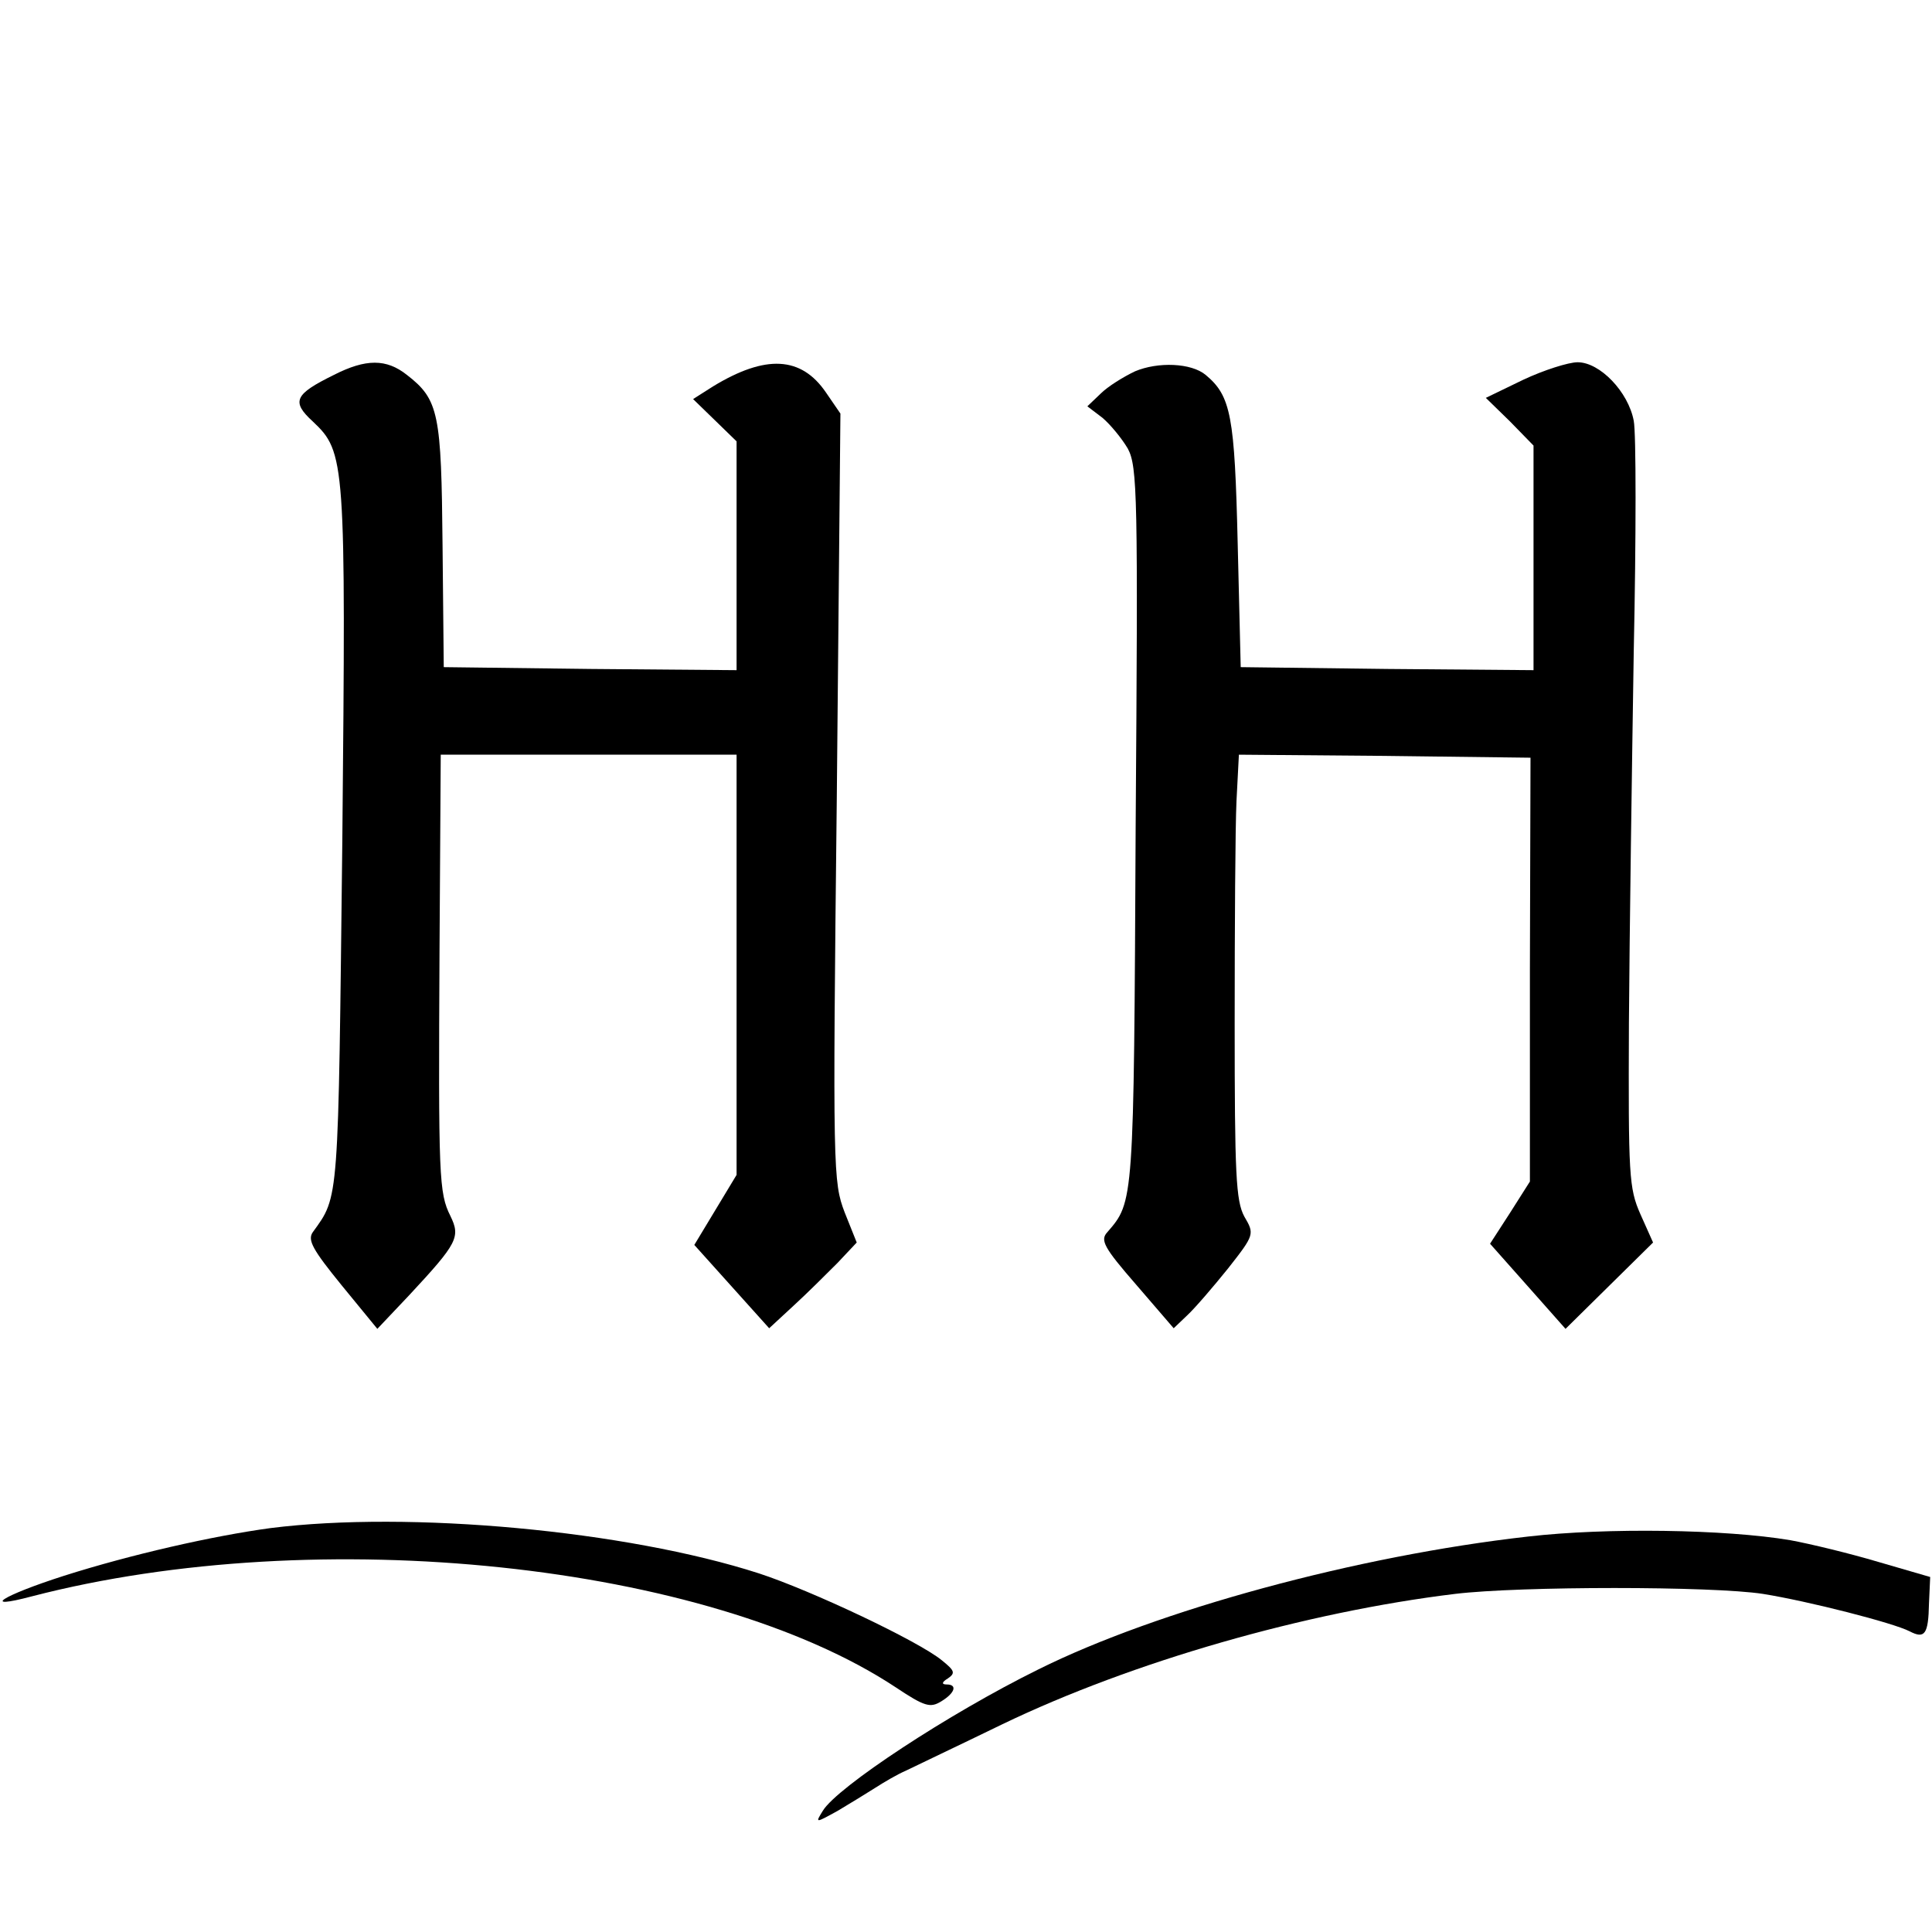
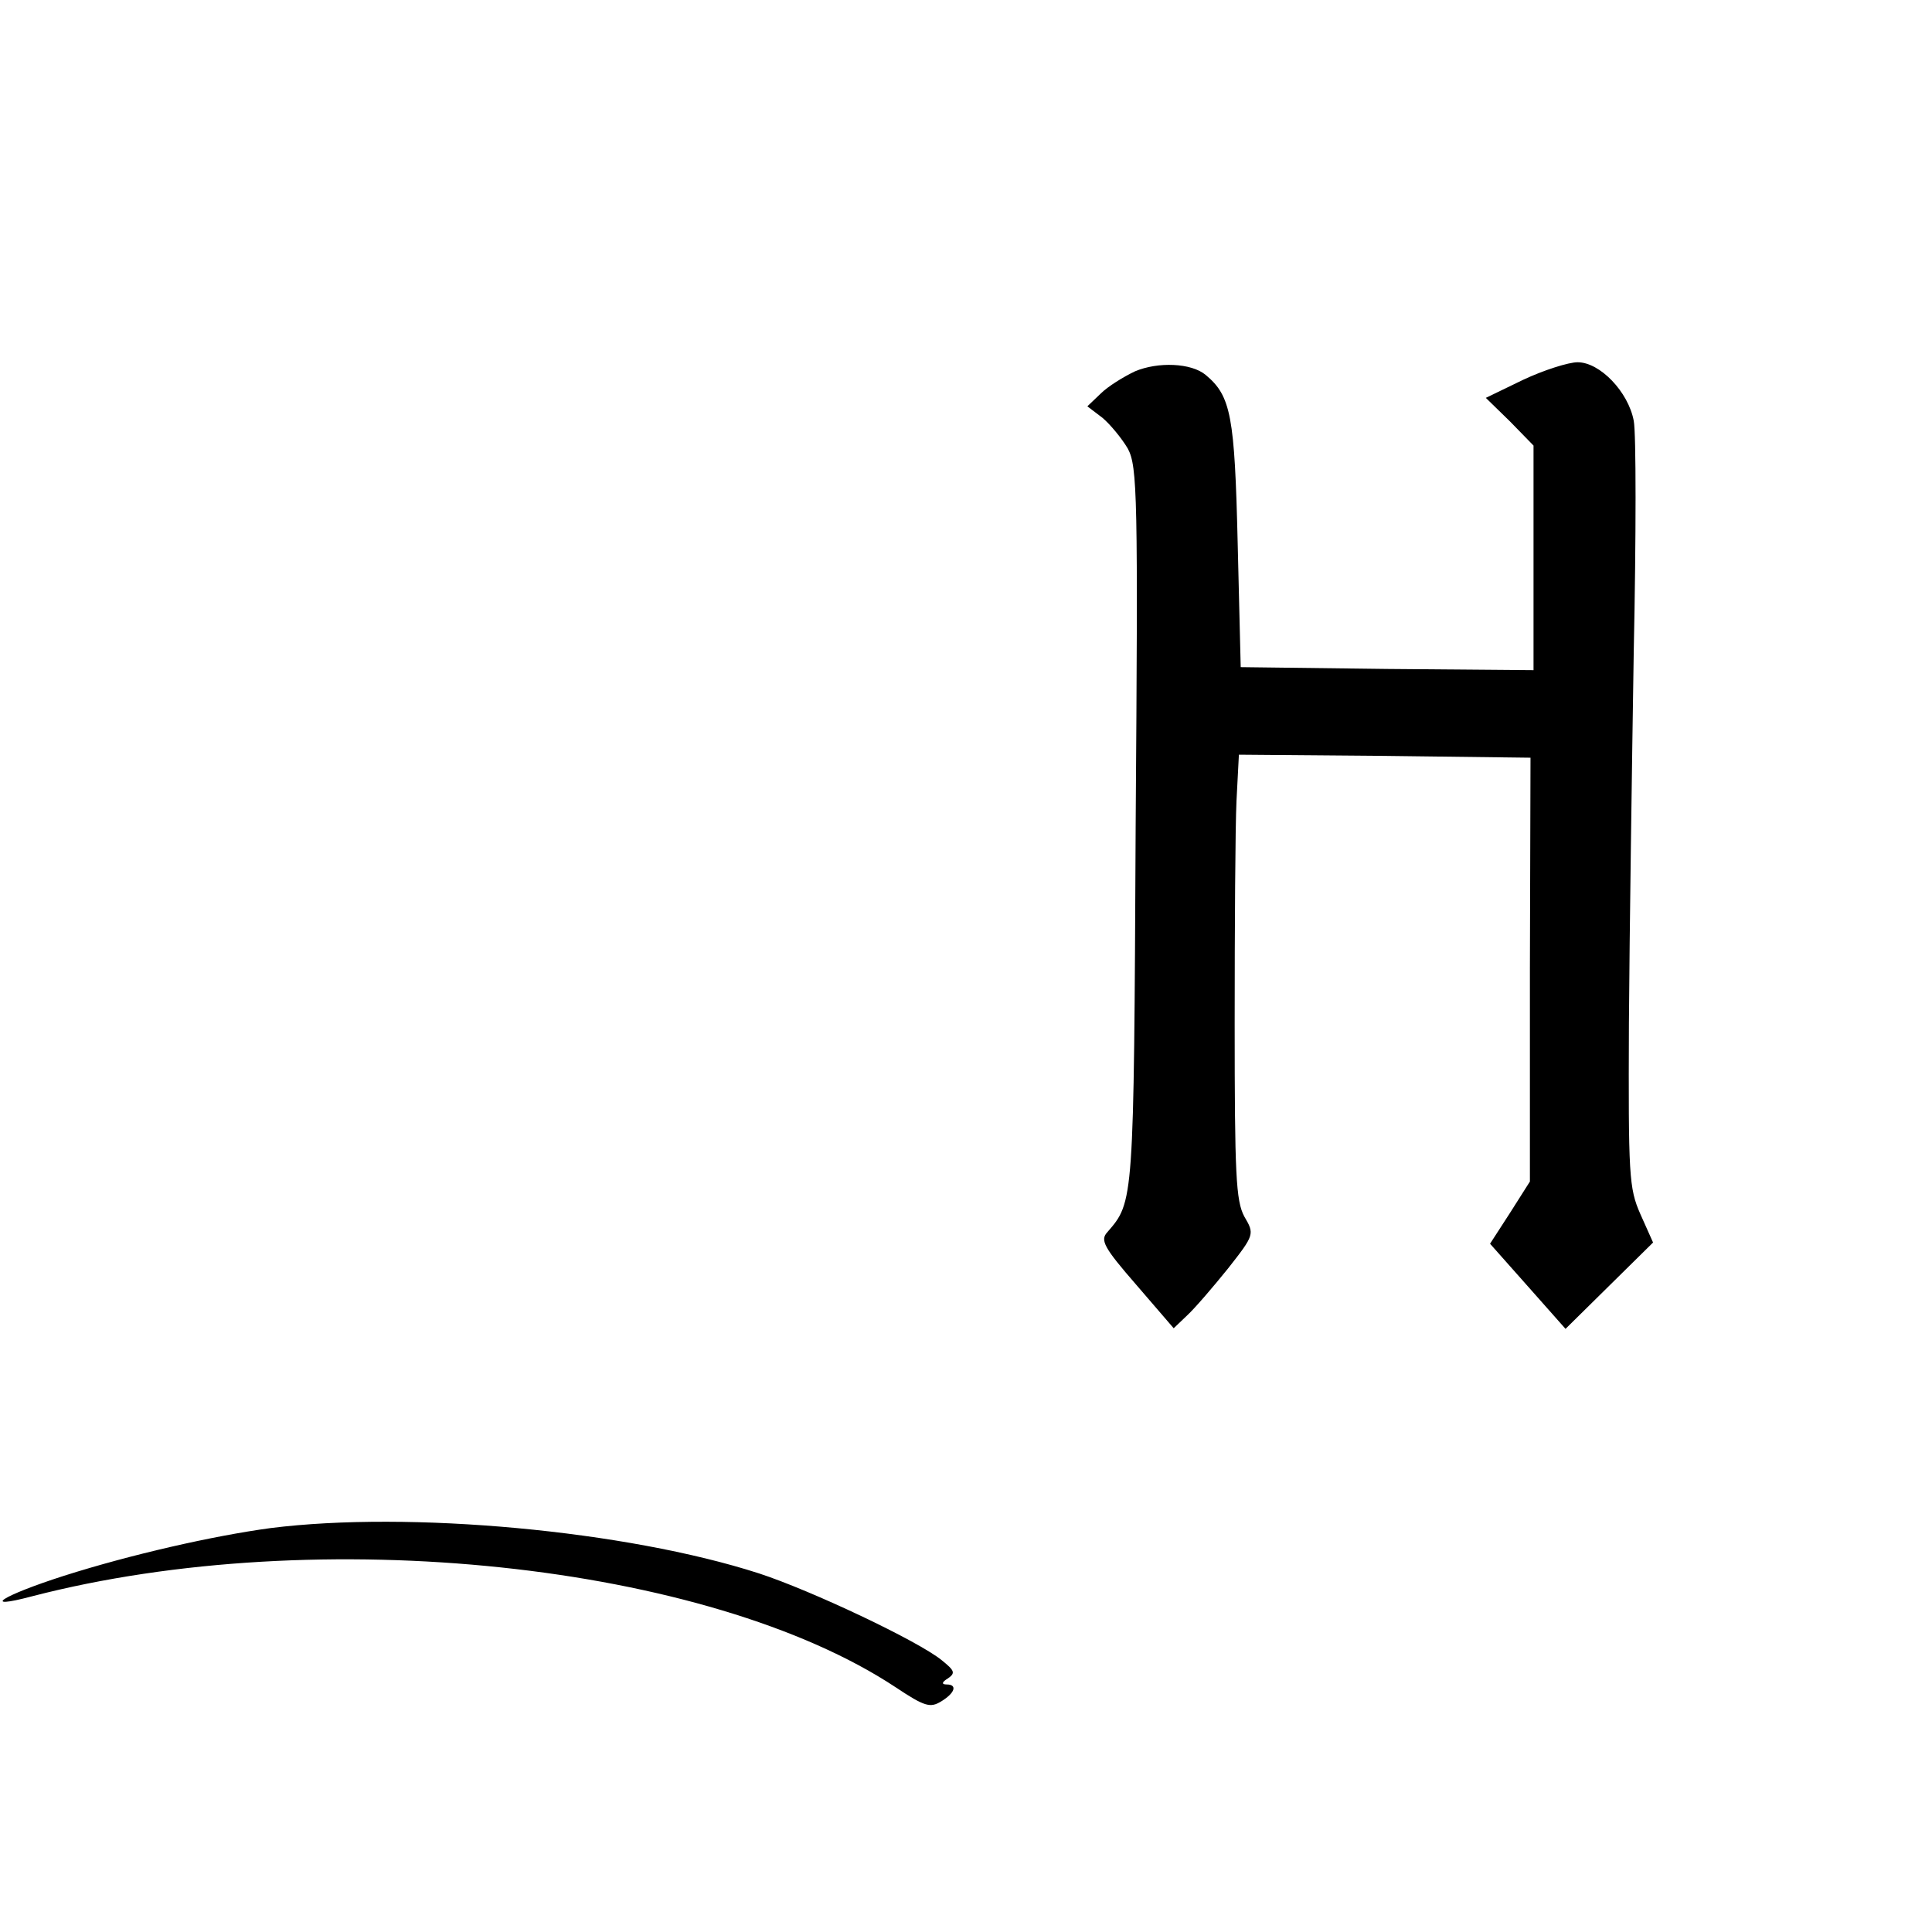
<svg xmlns="http://www.w3.org/2000/svg" height="320pt" preserveAspectRatio="xMidYMid meet" viewBox="0 0 320 320" width="320pt">
  <g transform="matrix(.1 0 0 -.1 0 320)">
-     <path d="m553 2579c-65-32-71-44-35-77 54-51 55-63 49-694-7-605-5-588-49-649-9-13 0-29 48-88l59-72 53 56c80 86 85 96 68 131-19 38-20 63-18 442l2 322h245 245v-348-348l-35-58-35-58 62-69 62-69 40 37c23 21 55 53 73 71l32 34-20 50c-19 50-20 67-13 687l6 636-24 35c-41 60-100 63-187 10l-33-21 36-35 36-35v-190-189l-242 2-243 3-2 202c-2 218-6 241-59 282-34 27-68 27-121 0z" />
    <path d="m1880 2585c-19-9-45-25-57-37l-22-21 25-19c13-11 32-34 42-51 16-30 17-78 13-627-3-625-3-620-47-671-12-13-6-25 48-87l62-72 22 21c13 12 43 47 68 78 44 56 44 57 27 86-14 26-16 70-16 320 0 160 1 325 3 368l4 77 241-2 242-3-1-351v-351l-33-52-33-51 63-71 62-70 73 72 72 71-21 47c-19 43-20 64-19 316 1 149 5 426 8 616 4 190 4 362 0 382-9 48-56 97-93 97-15 0-56-13-90-29l-62-30 40-39 39-40v-186-186l-242 2-243 3-5 205c-5 211-11 244-53 279-24 20-79 22-117 6z" />
-     <path d="m448 669c-96-13-232-44-342-79-103-33-140-57-53-34 474 123 1120 55 1431-151 48-32 57-34 75-23 23 14 27 28 9 28-9 0-8 4 2 10 13 9 11 13-10 30-39 32-217 116-303 144-220 71-579 104-809 75z" />
-     <path d="m2531 655c-284-32-614-122-811-220-150-74-333-195-357-234-13-21-13-21 25 0 20 12 48 29 62 38s36 22 50 28c14 7 86 41 160 77 216 104 503 186 750 216 108 13 426 13 510 0 75-12 216-48 243-62 25-13 31-5 32 46l2 44-86 25c-47 14-113 30-146 36-107 18-304 21-434 6z" />
+     <path d="m448 669c-96-13-232-44-342-79-103-33-140-57-53-34 474 123 1120 55 1431-151 48-32 57-34 75-23 23 14 27 28 9 28-9 0-8 4 2 10 13 9 11 13-10 30-39 32-217 116-303 144-220 71-579 104-809 75" />
  </g>
</svg>